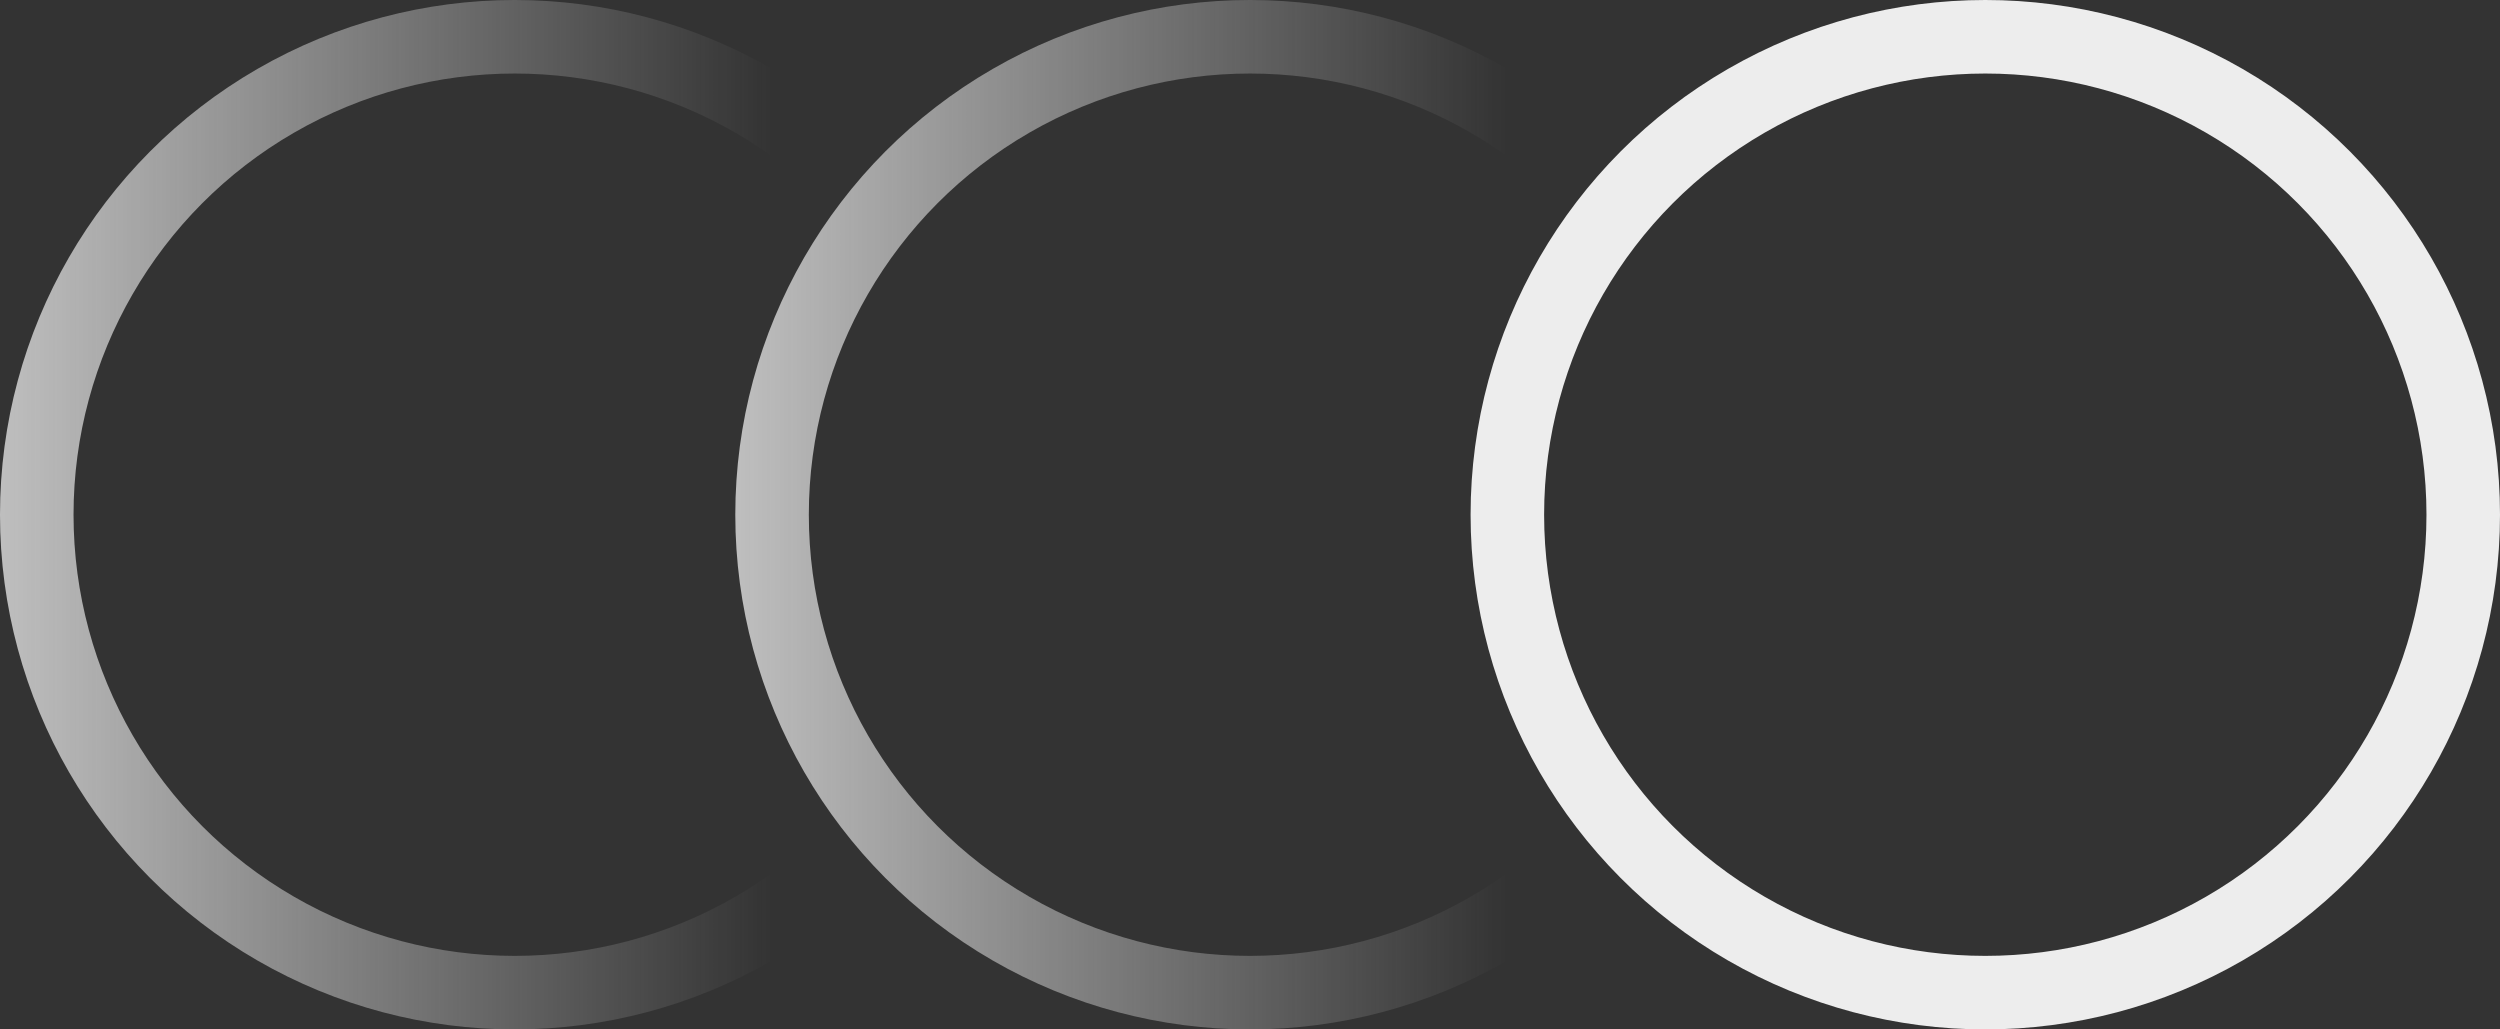
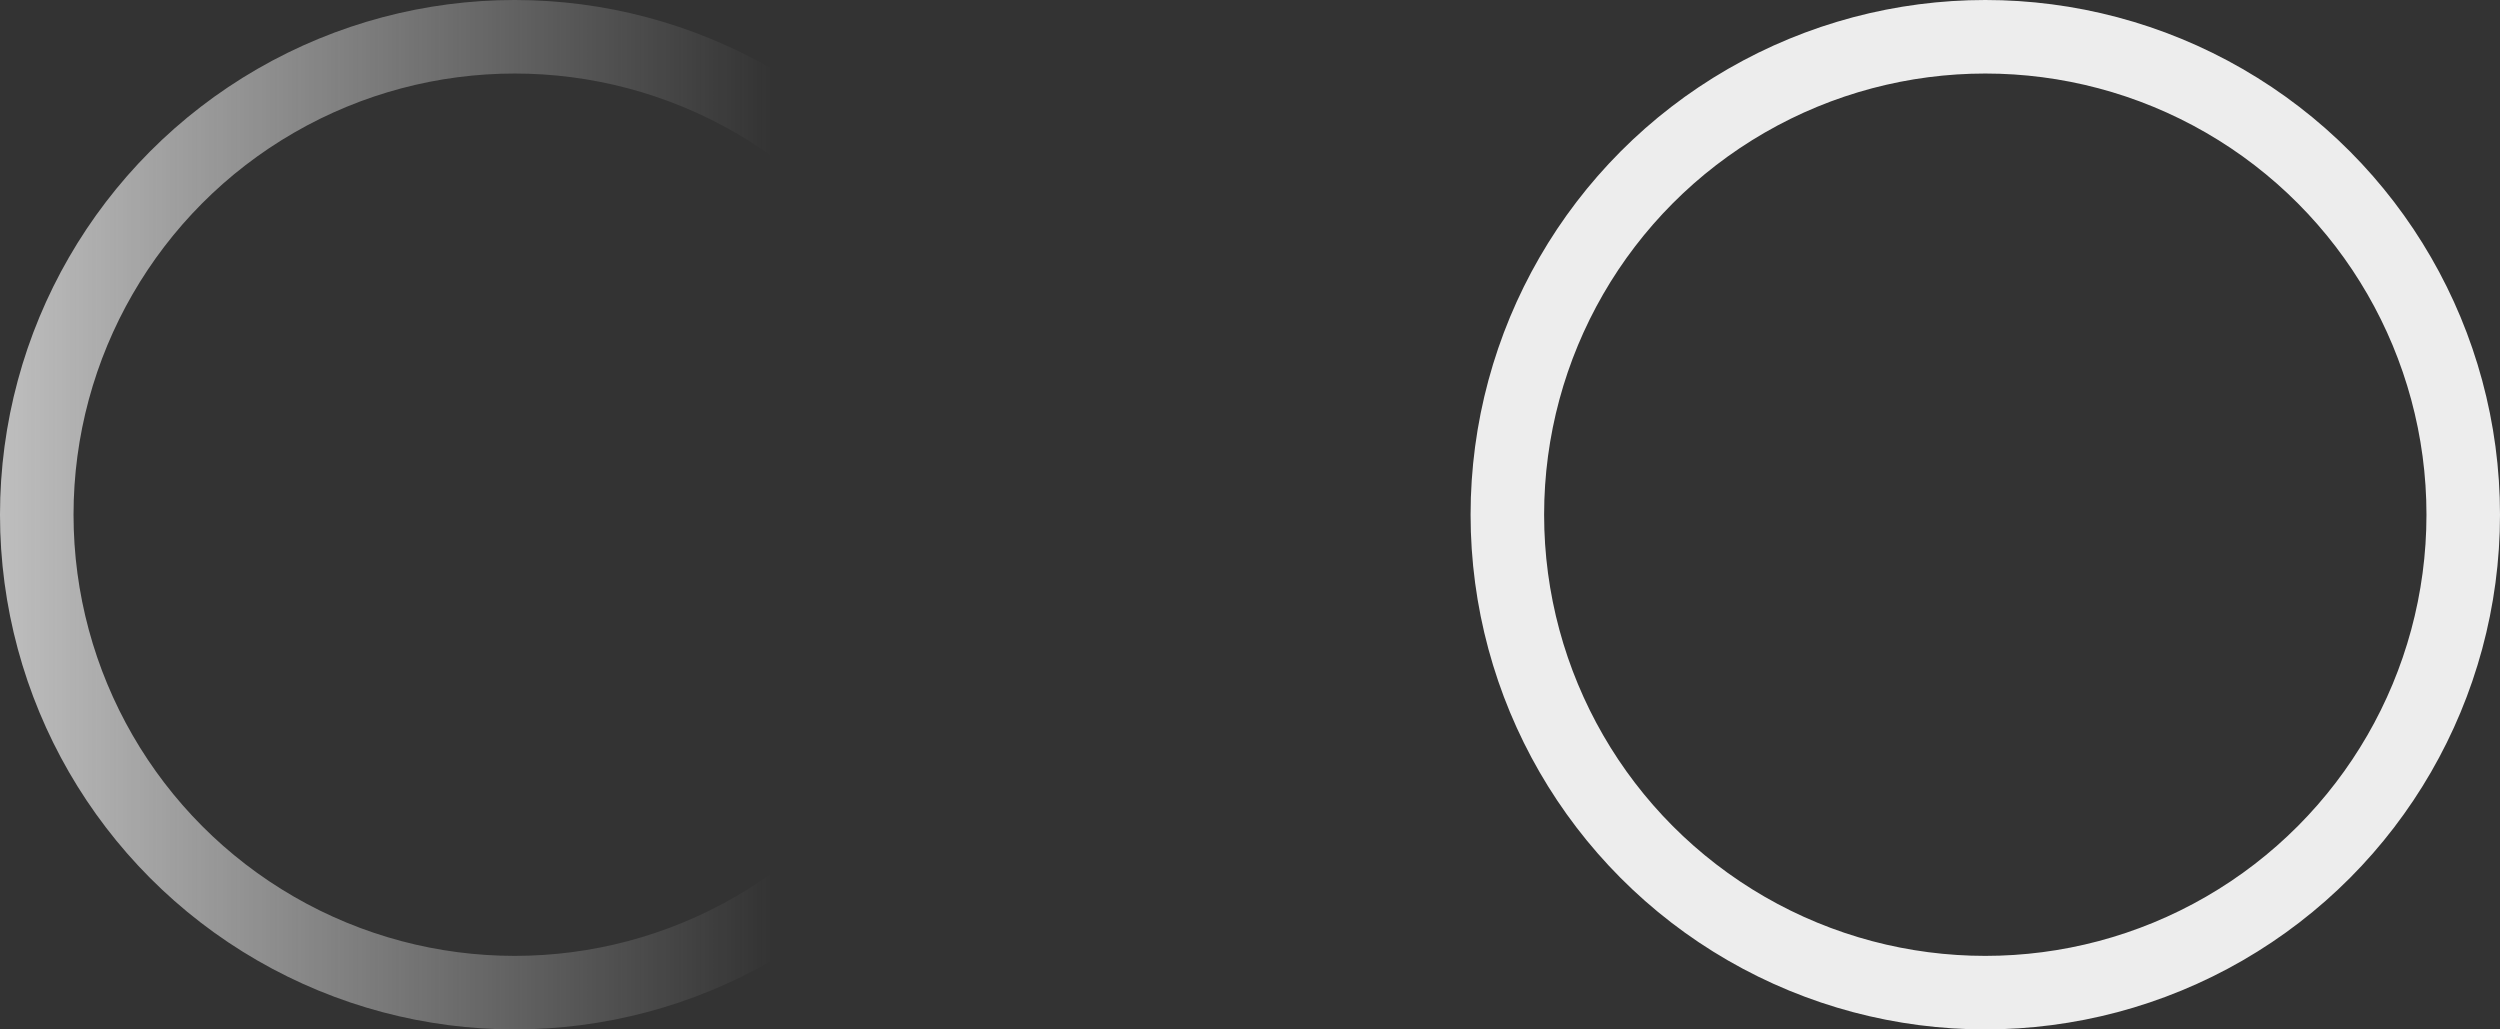
<svg xmlns="http://www.w3.org/2000/svg" width="34" height="14" viewBox="0 0 34 14" fill="none">
  <rect x="0" y="0" width="34" height="14" fill="#333333" stroke="none" />
  <circle cx="7" cy="7" r="6.5" stroke="url(#paint0_linear_244_4735)" stroke-opacity="0.75" />
-   <circle cx="17" cy="7" r="6.5" stroke="url(#paint1_linear_244_4735)" stroke-opacity="0.75" />
  <circle cx="27" cy="7" r="6.5" stroke="#EDEDED" />
  <defs>
    <linearGradient id="paint0_linear_244_4735" x1="0" y1="7" x2="10.5" y2="7" gradientUnits="userSpaceOnUse">
      <stop stop-color="#EDEDED" />
      <stop offset="1" stop-color="#EDEDED" stop-opacity="0" />
    </linearGradient>
    <linearGradient id="paint1_linear_244_4735" x1="10" y1="7" x2="20.5" y2="7" gradientUnits="userSpaceOnUse">
      <stop stop-color="#EDEDED" />
      <stop offset="1" stop-color="#EDEDED" stop-opacity="0" />
    </linearGradient>
  </defs>
</svg>